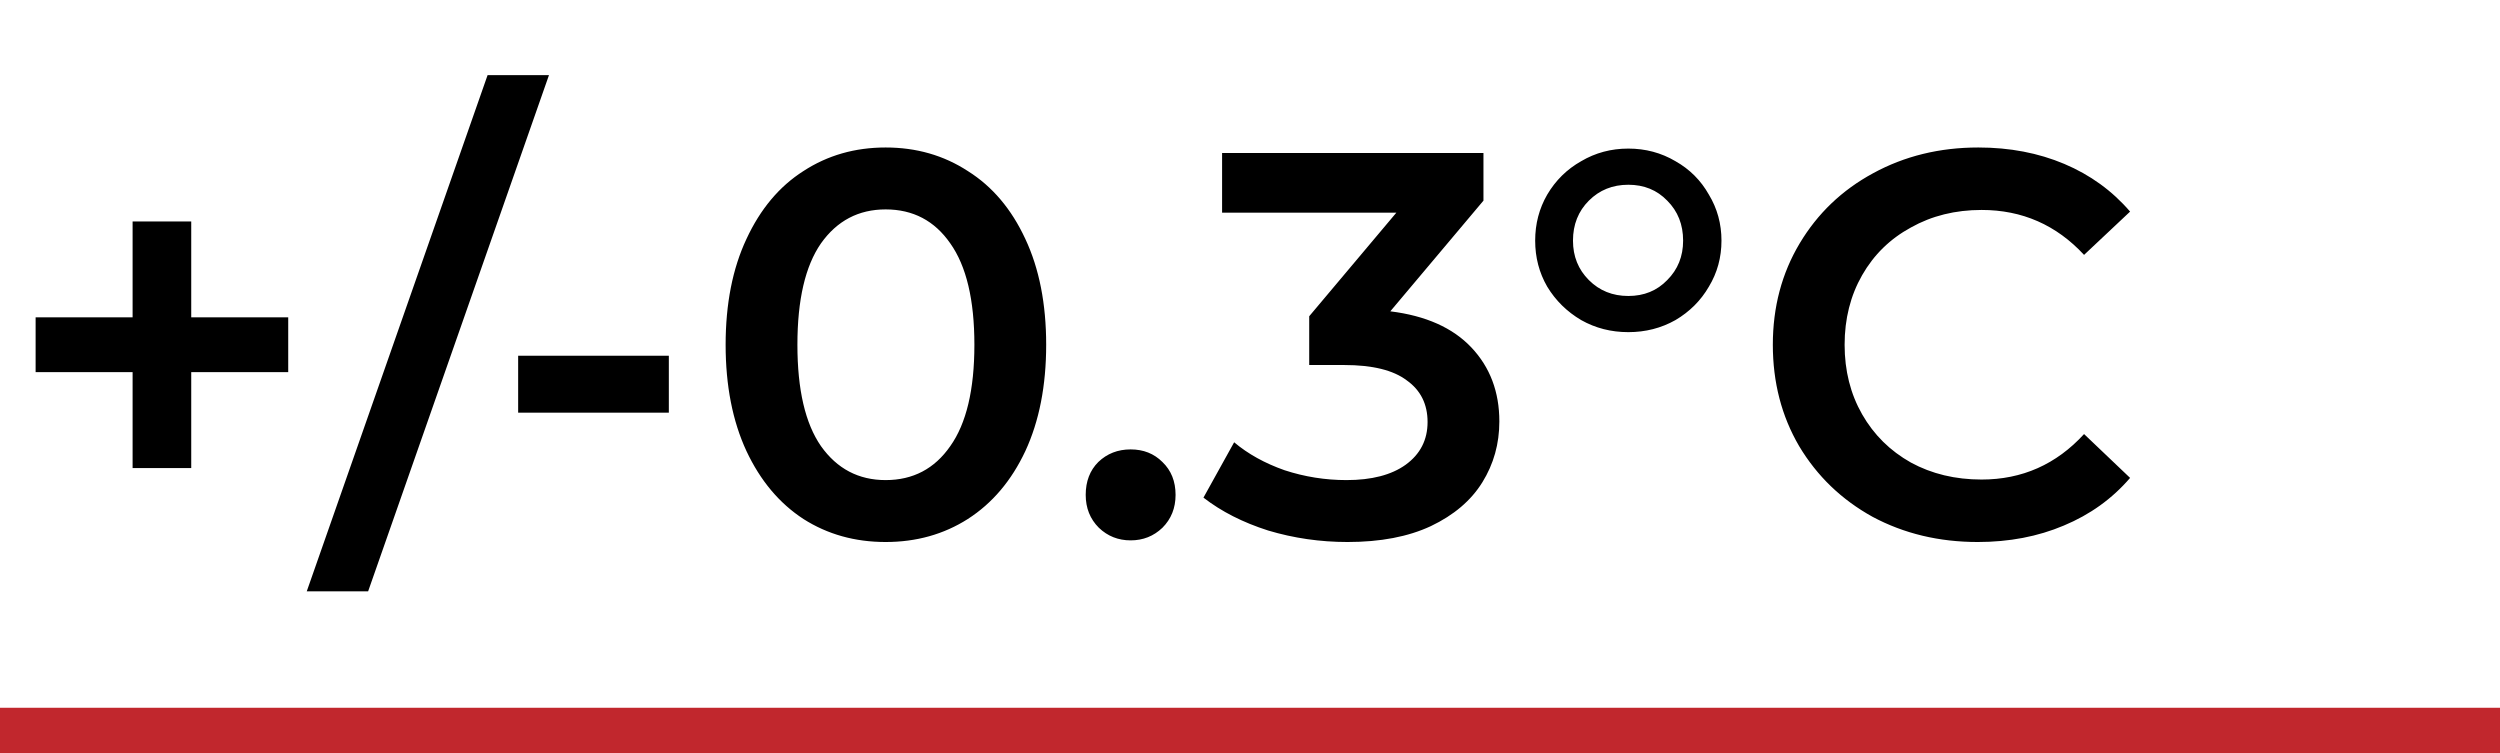
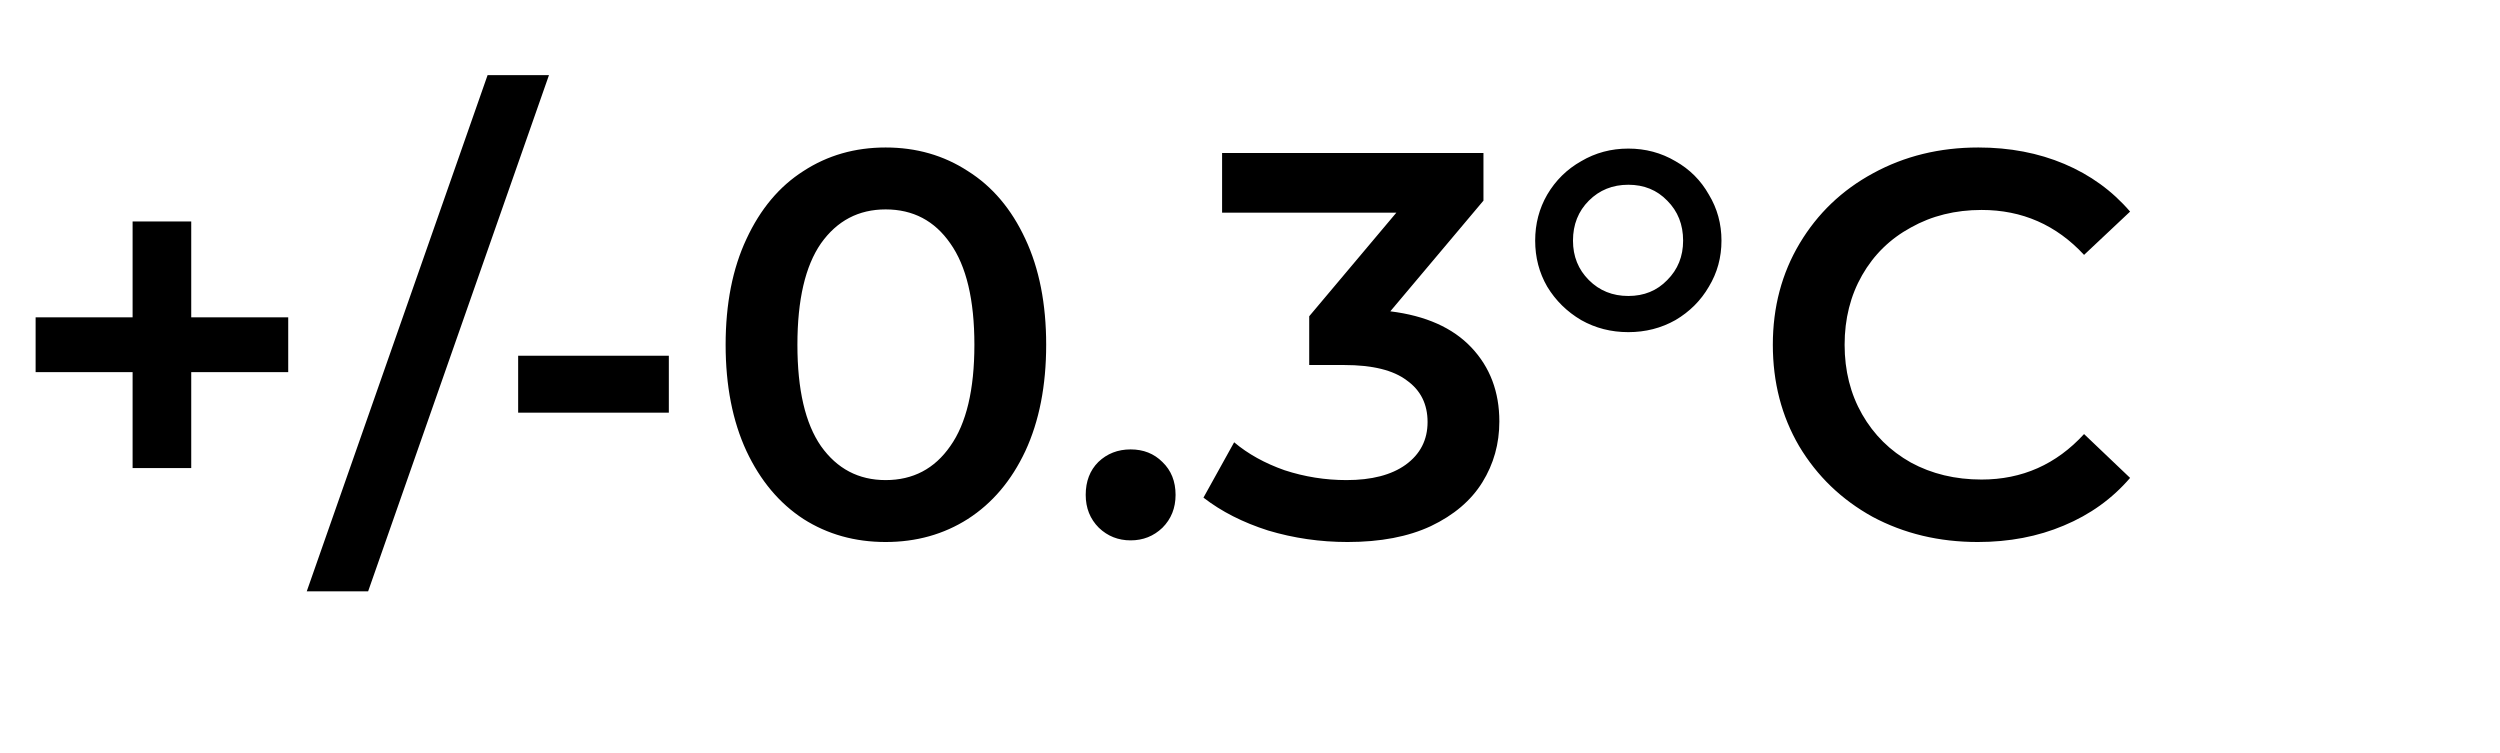
<svg xmlns="http://www.w3.org/2000/svg" width="219" height="66" viewBox="0 0 219 66" fill="none">
  <path d="M25.248 32.6H16.752V41H11.616V32.6H3.12V27.8H11.616V19.4H16.752V27.8H25.248V32.6ZM42.712 6.584H48.089L32.248 51.8H26.872L42.712 6.584ZM45.39 31.16H58.59V36.152H45.39V31.16ZM77.581 47.48C74.893 47.48 72.493 46.808 70.381 45.464C68.269 44.088 66.605 42.104 65.389 39.512C64.173 36.888 63.565 33.784 63.565 30.2C63.565 26.616 64.173 23.528 65.389 20.936C66.605 18.312 68.269 16.328 70.381 14.984C72.493 13.608 74.893 12.92 77.581 12.92C80.269 12.92 82.669 13.608 84.781 14.984C86.925 16.328 88.605 18.312 89.821 20.936C91.037 23.528 91.645 26.616 91.645 30.2C91.645 33.784 91.037 36.888 89.821 39.512C88.605 42.104 86.925 44.088 84.781 45.464C82.669 46.808 80.269 47.48 77.581 47.48ZM77.581 42.056C79.981 42.056 81.869 41.064 83.245 39.08C84.653 37.096 85.357 34.136 85.357 30.2C85.357 26.264 84.653 23.304 83.245 21.32C81.869 19.336 79.981 18.344 77.581 18.344C75.213 18.344 73.325 19.336 71.917 21.32C70.541 23.304 69.853 26.264 69.853 30.2C69.853 34.136 70.541 37.096 71.917 39.08C73.325 41.064 75.213 42.056 77.581 42.056ZM99.043 47.336C97.956 47.336 97.028 46.968 96.26 46.232C95.492 45.464 95.108 44.504 95.108 43.352C95.108 42.168 95.475 41.208 96.212 40.472C96.98 39.736 97.924 39.368 99.043 39.368C100.164 39.368 101.092 39.736 101.828 40.472C102.596 41.208 102.98 42.168 102.98 43.352C102.98 44.504 102.596 45.464 101.828 46.232C101.06 46.968 100.132 47.336 99.043 47.336ZM121.791 27.272C124.895 27.656 127.263 28.712 128.895 30.44C130.527 32.168 131.343 34.328 131.343 36.92C131.343 38.872 130.847 40.648 129.855 42.248C128.863 43.848 127.359 45.128 125.343 46.088C123.359 47.016 120.927 47.48 118.047 47.48C115.647 47.48 113.327 47.144 111.087 46.472C108.879 45.768 106.991 44.808 105.423 43.592L108.111 38.744C109.327 39.768 110.799 40.584 112.527 41.192C114.287 41.768 116.095 42.056 117.951 42.056C120.159 42.056 121.887 41.608 123.135 40.712C124.415 39.784 125.055 38.536 125.055 36.968C125.055 35.4 124.447 34.184 123.231 33.32C122.047 32.424 120.223 31.976 117.759 31.976H114.687V27.704L122.319 18.632H107.055V13.4H129.951V17.576L121.791 27.272ZM142.641 29.096C141.137 29.096 139.761 28.744 138.513 28.04C137.265 27.304 136.273 26.328 135.537 25.112C134.833 23.896 134.481 22.552 134.481 21.08C134.481 19.608 134.833 18.264 135.537 17.048C136.273 15.8 137.265 14.824 138.513 14.12C139.761 13.384 141.137 13.016 142.641 13.016C144.145 13.016 145.521 13.384 146.769 14.12C148.017 14.824 148.993 15.8 149.697 17.048C150.433 18.264 150.801 19.608 150.801 21.08C150.801 22.552 150.433 23.896 149.697 25.112C148.993 26.328 148.017 27.304 146.769 28.04C145.521 28.744 144.145 29.096 142.641 29.096ZM142.641 25.928C144.017 25.928 145.153 25.464 146.049 24.536C146.977 23.608 147.441 22.456 147.441 21.08C147.441 19.672 146.977 18.504 146.049 17.576C145.153 16.648 144.017 16.184 142.641 16.184C141.265 16.184 140.113 16.648 139.185 17.576C138.257 18.504 137.793 19.672 137.793 21.08C137.793 22.456 138.257 23.608 139.185 24.536C140.113 25.464 141.265 25.928 142.641 25.928ZM173.252 47.48C169.86 47.48 166.788 46.744 164.036 45.272C161.316 43.768 159.172 41.704 157.604 39.08C156.068 36.456 155.3 33.496 155.3 30.2C155.3 26.904 156.084 23.944 157.652 21.32C159.22 18.696 161.364 16.648 164.084 15.176C166.836 13.672 169.908 12.92 173.3 12.92C176.052 12.92 178.564 13.4 180.836 14.36C183.108 15.32 185.028 16.712 186.596 18.536L182.564 22.328C180.132 19.704 177.14 18.392 173.588 18.392C171.284 18.392 169.22 18.904 167.396 19.928C165.572 20.92 164.148 22.312 163.124 24.104C162.1 25.896 161.588 27.928 161.588 30.2C161.588 32.472 162.1 34.504 163.124 36.296C164.148 38.088 165.572 39.496 167.396 40.52C169.22 41.512 171.284 42.008 173.588 42.008C177.14 42.008 180.132 40.68 182.564 38.024L186.596 41.864C185.028 43.688 183.092 45.08 180.788 46.04C178.516 47 176.004 47.48 173.252 47.48Z" fill="black" />
-   <rect y="62" width="219" height="4" fill="#C1272D" />
</svg>